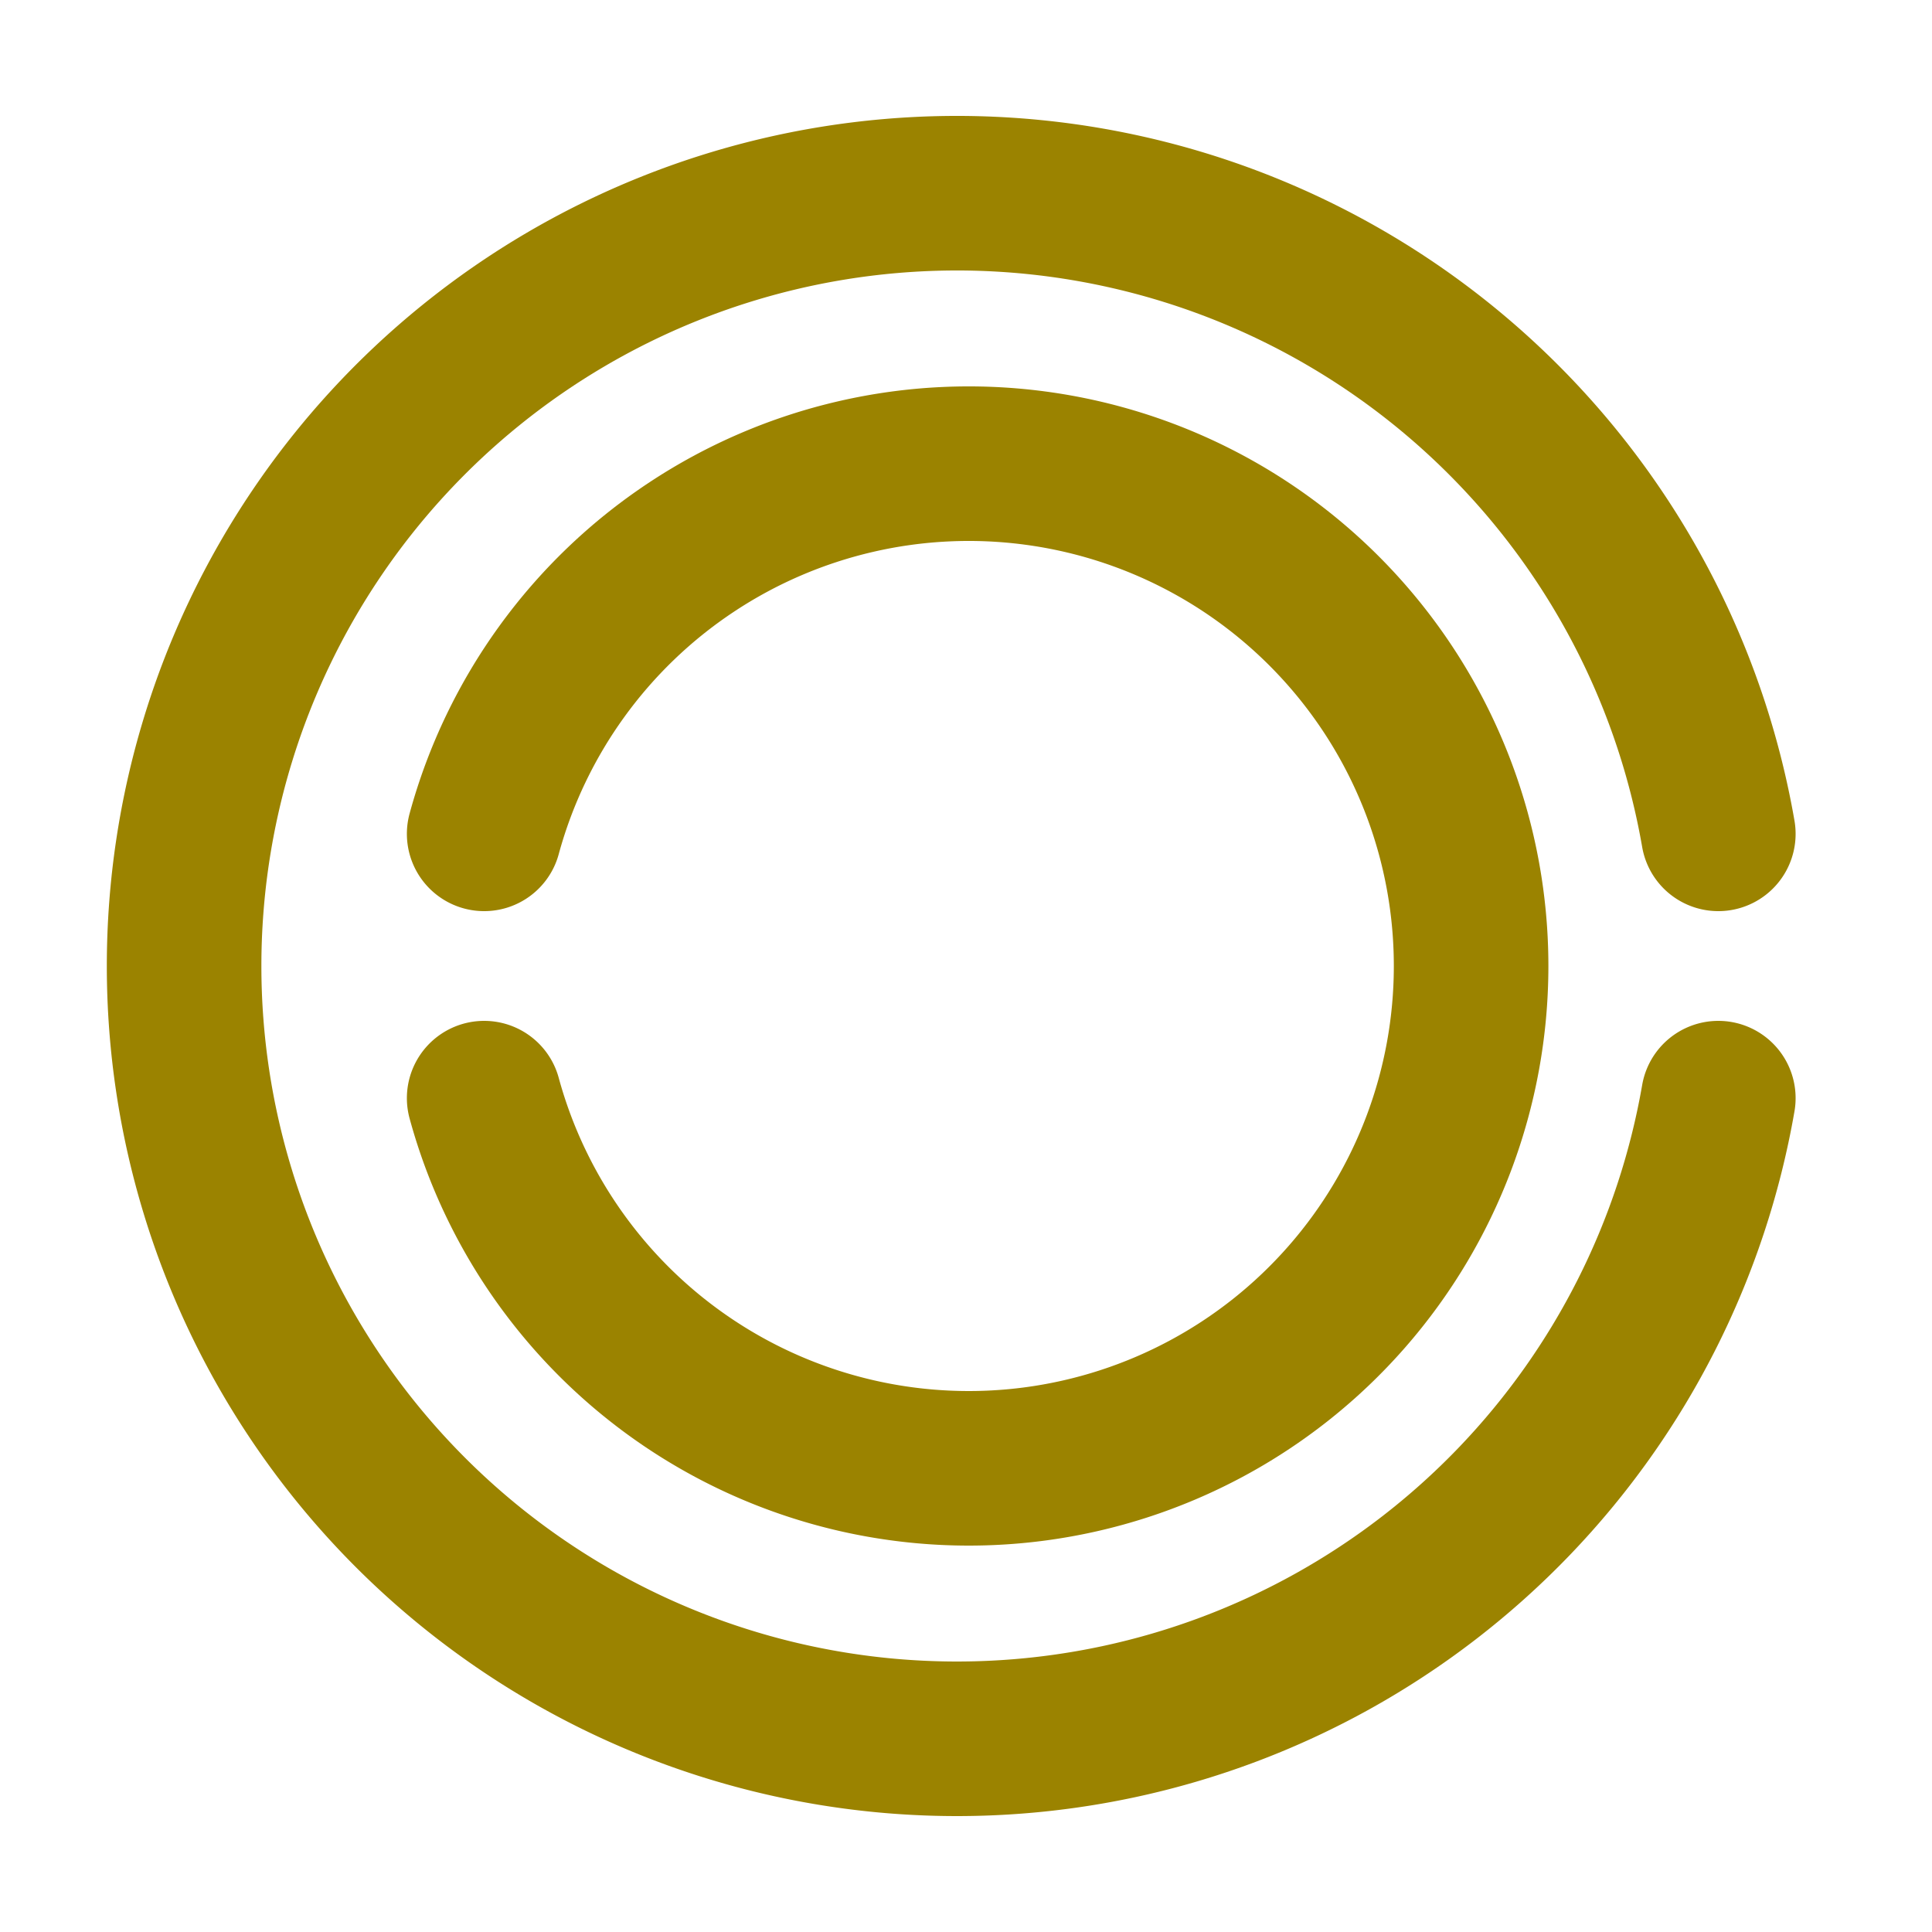
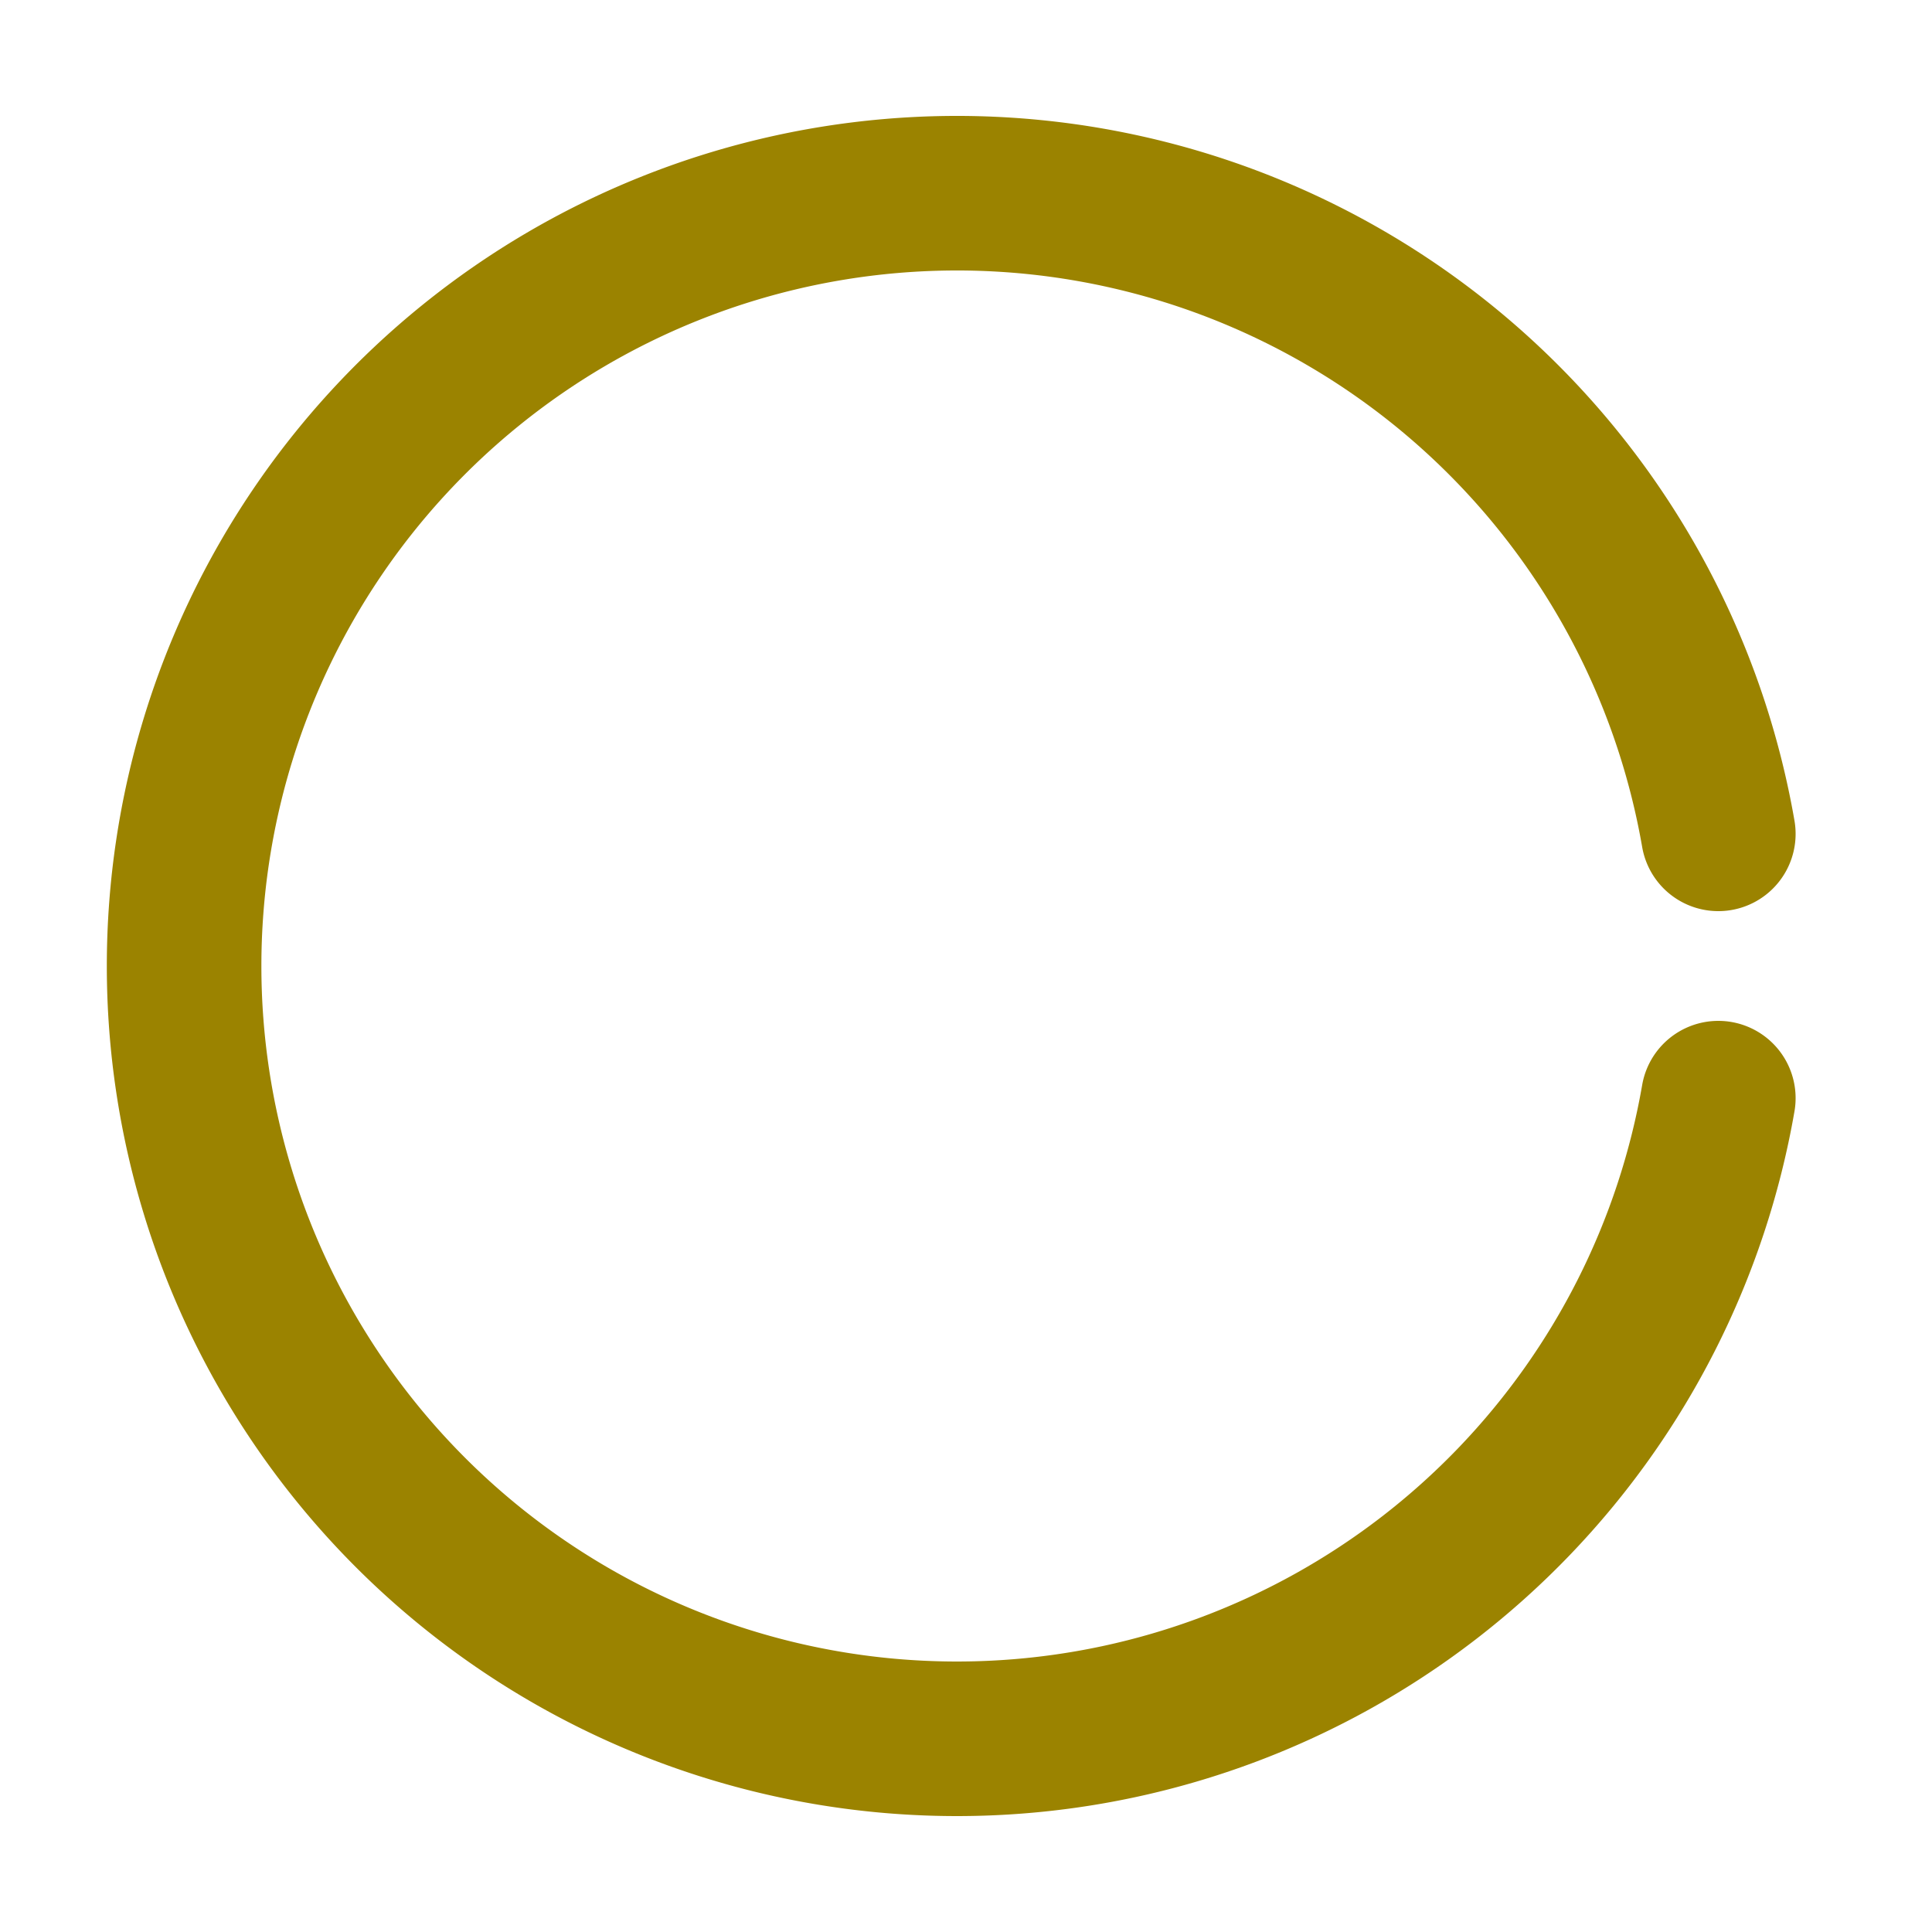
<svg xmlns="http://www.w3.org/2000/svg" width="200" height="200" viewBox="0 0 100 100" aria-hidden="true">
  <path d="       M 88.94 56.84       A 40 40 0 1 1 88.94 43.16     " fill="none" stroke="#9b8300" stroke-width="8" stroke-linecap="round" />
-   <path d="       M 25.06 43.16       A 26 26 0 1 1 25.06 56.84     " fill="none" stroke="#9b8300" stroke-width="8" stroke-linecap="round" />
</svg>